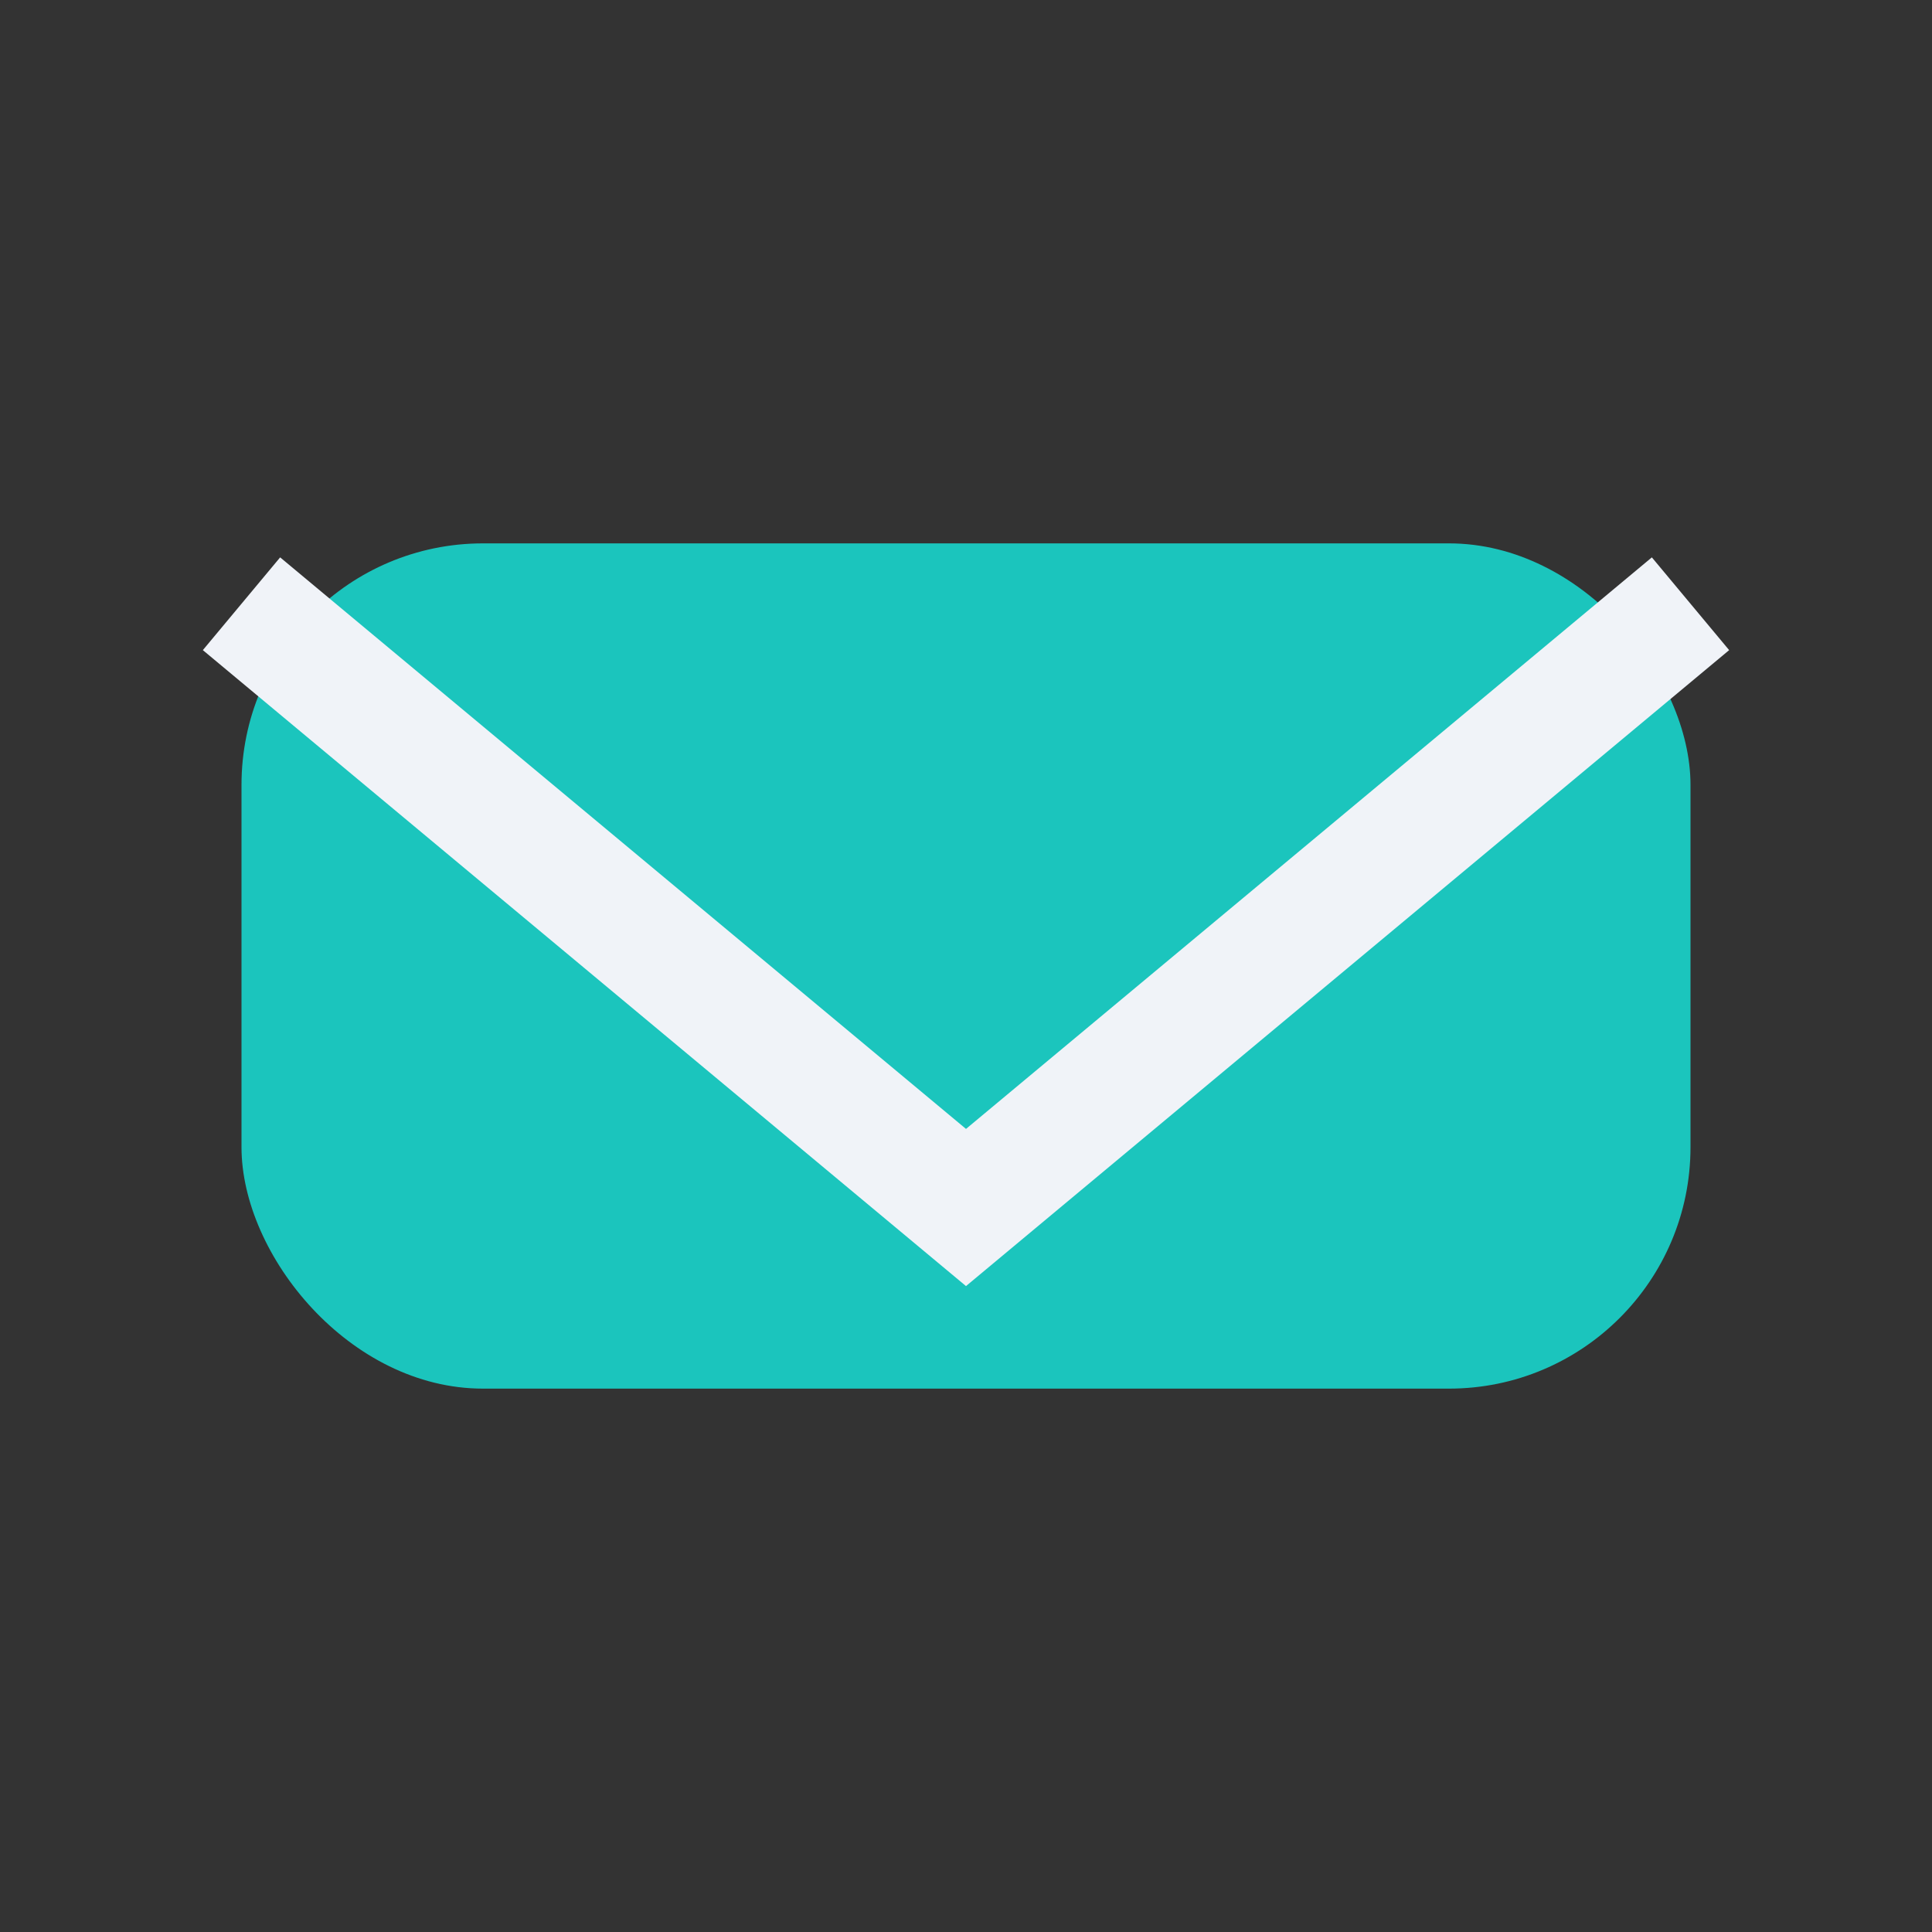
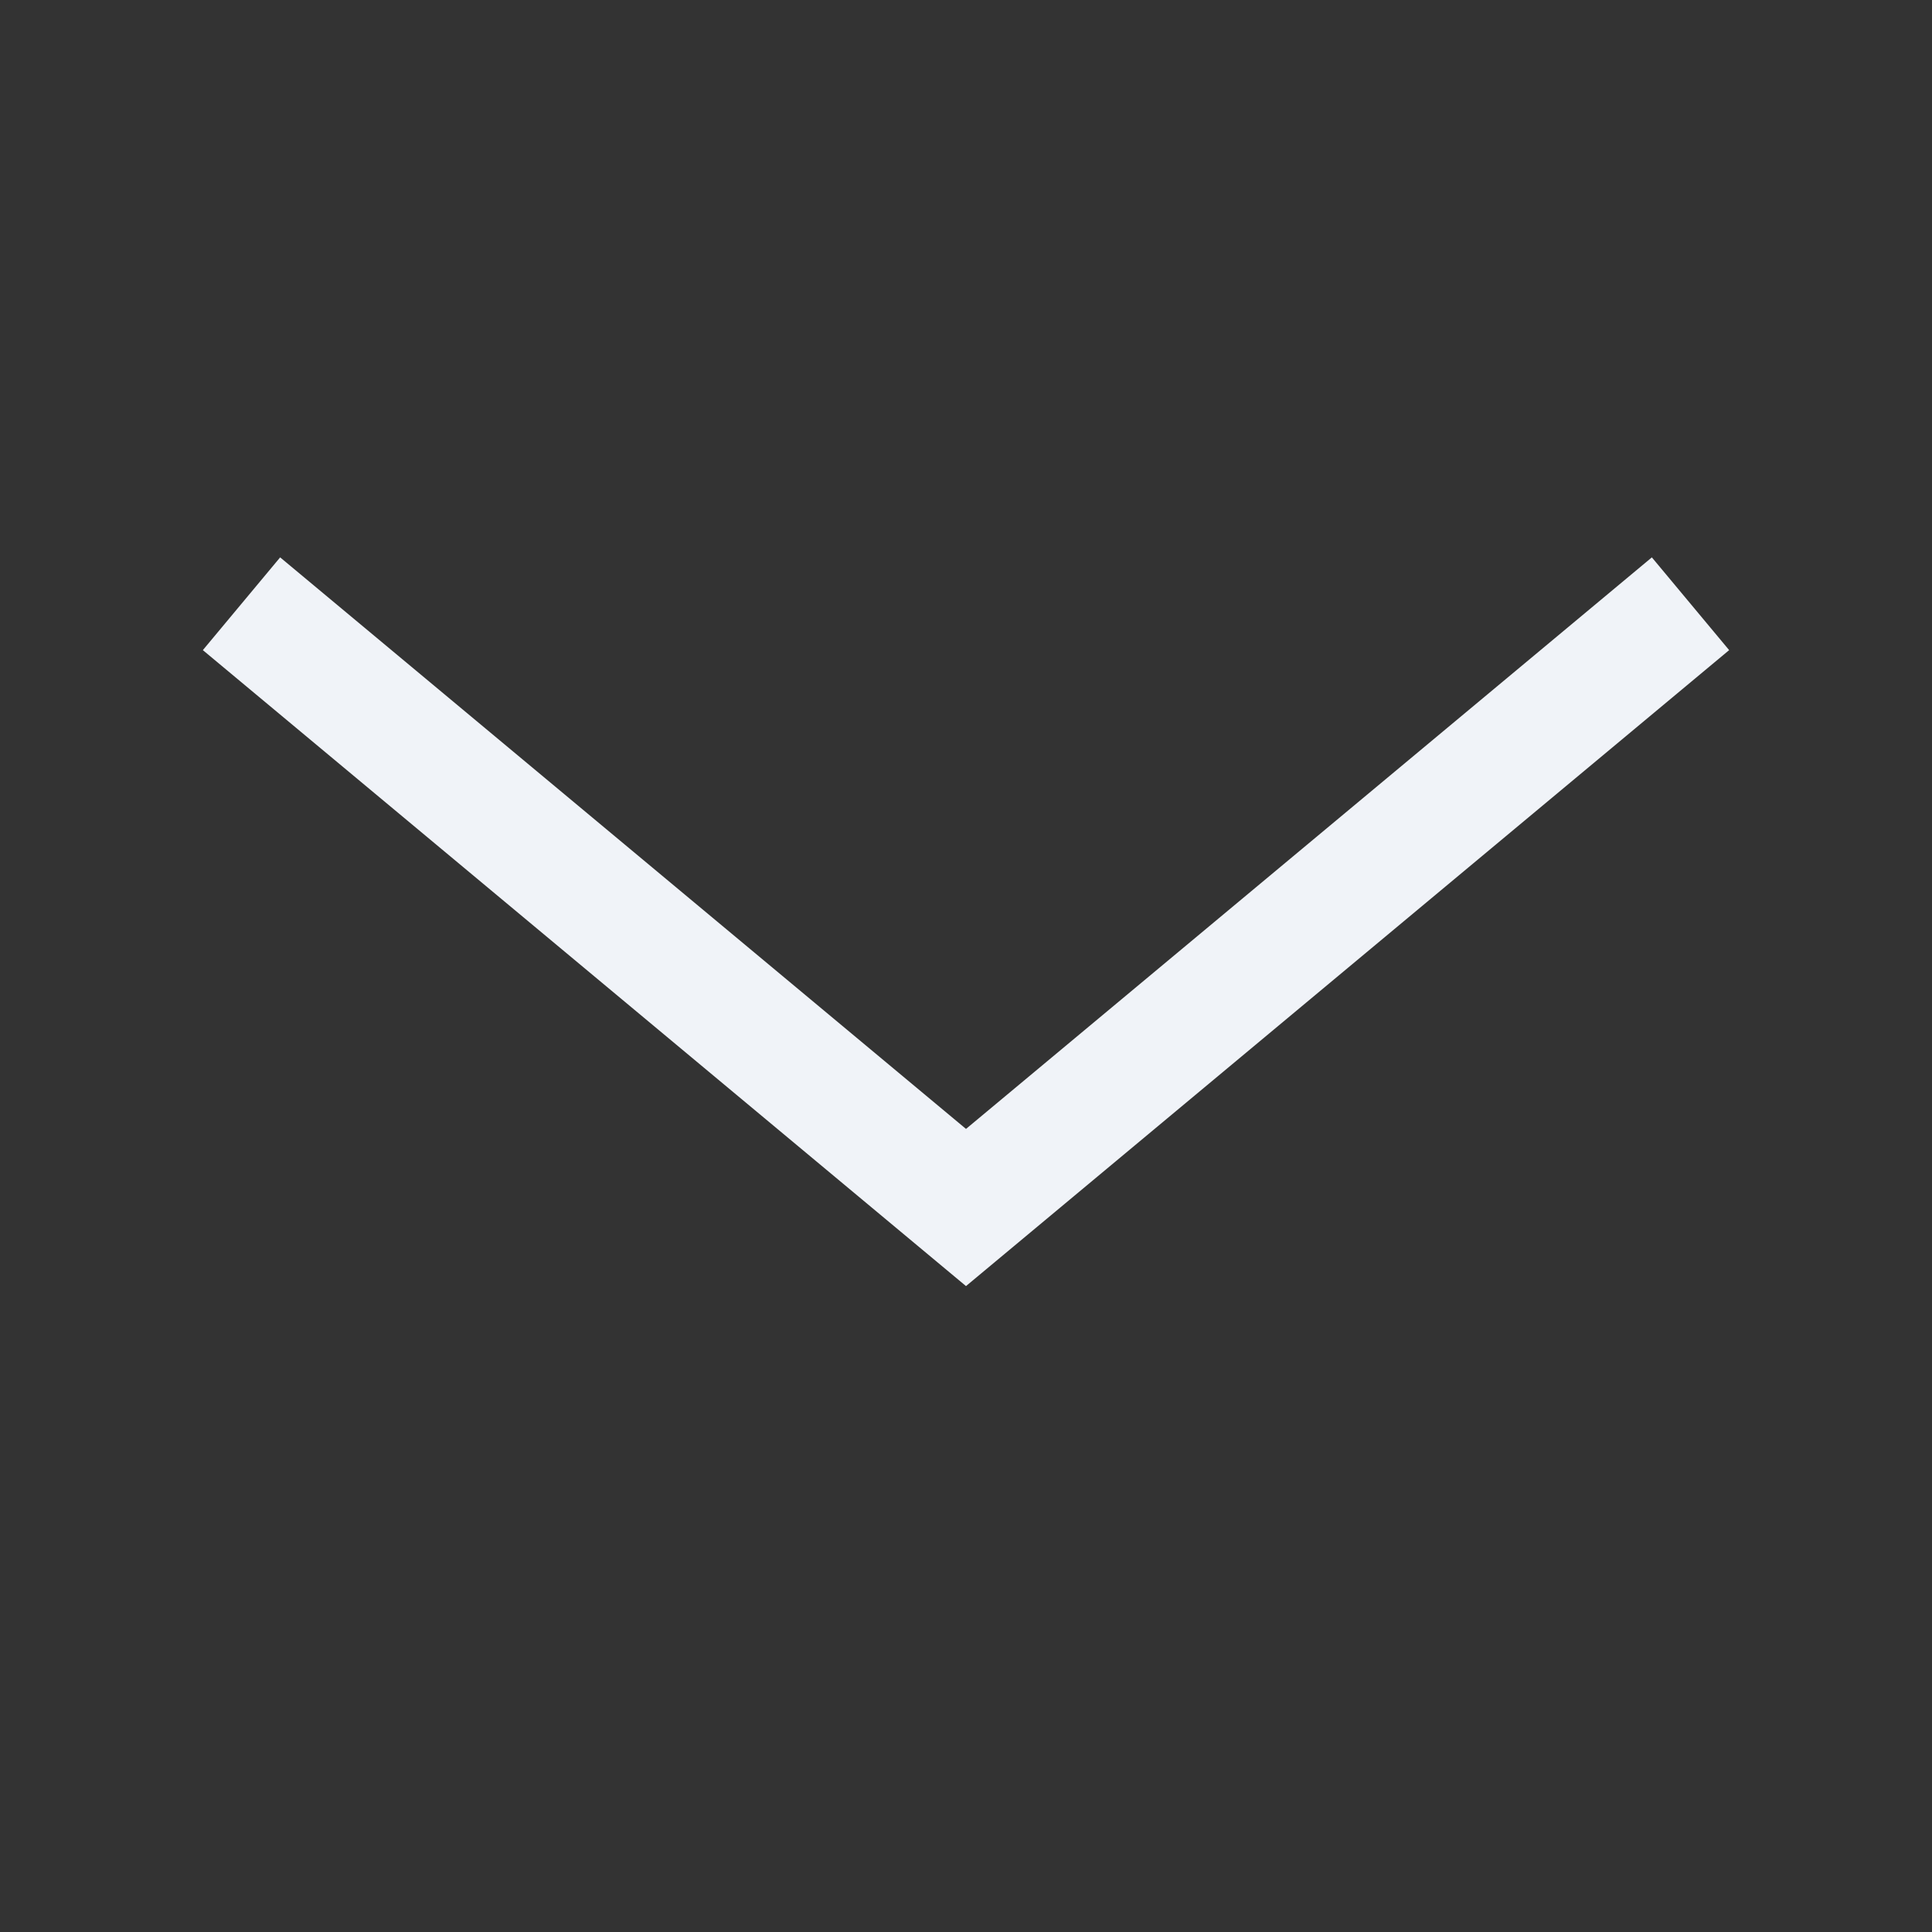
<svg xmlns="http://www.w3.org/2000/svg" width="32" height="32" viewBox="0 0 32 32">
  <rect x="0" y="0" width="32" height="32" fill="#333333" stroke="none" />
-   <rect x="4" y="9" width="24" height="14" rx="4" fill="#1BC5BD" />
  <polyline points="4,10 16,20 28,10" fill="none" stroke="#F0F3F8" stroke-width="2" />
</svg>